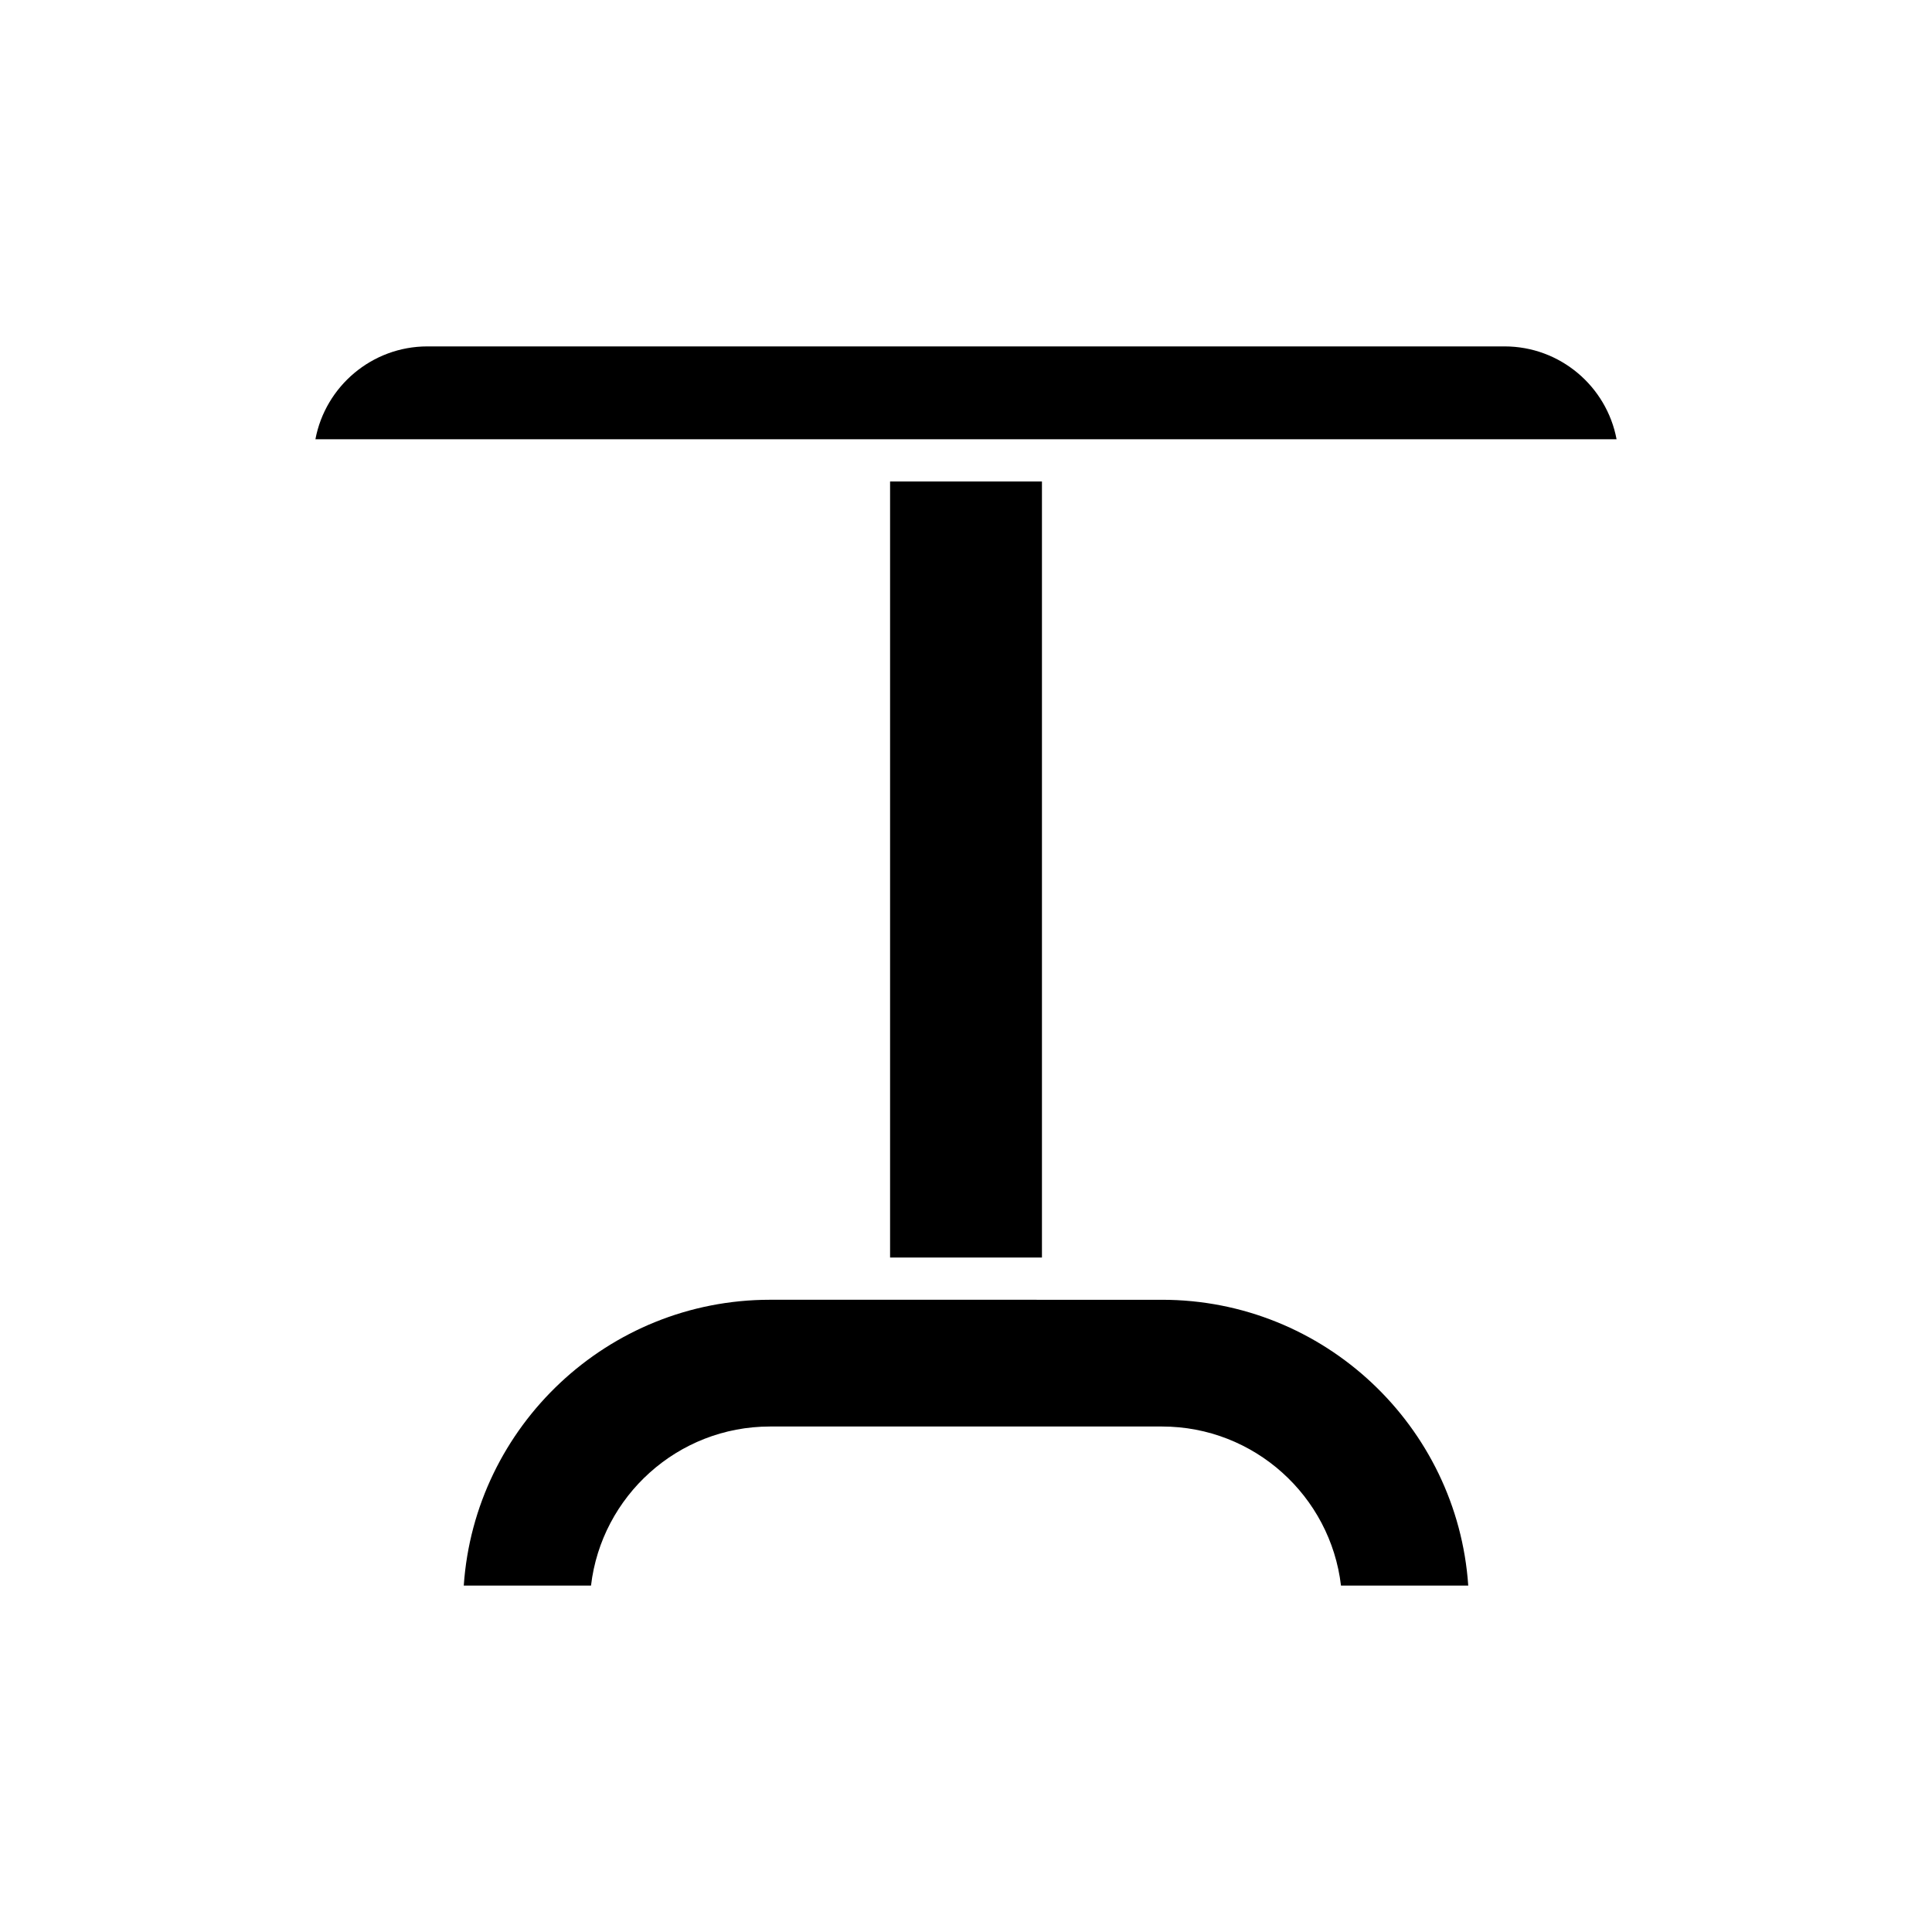
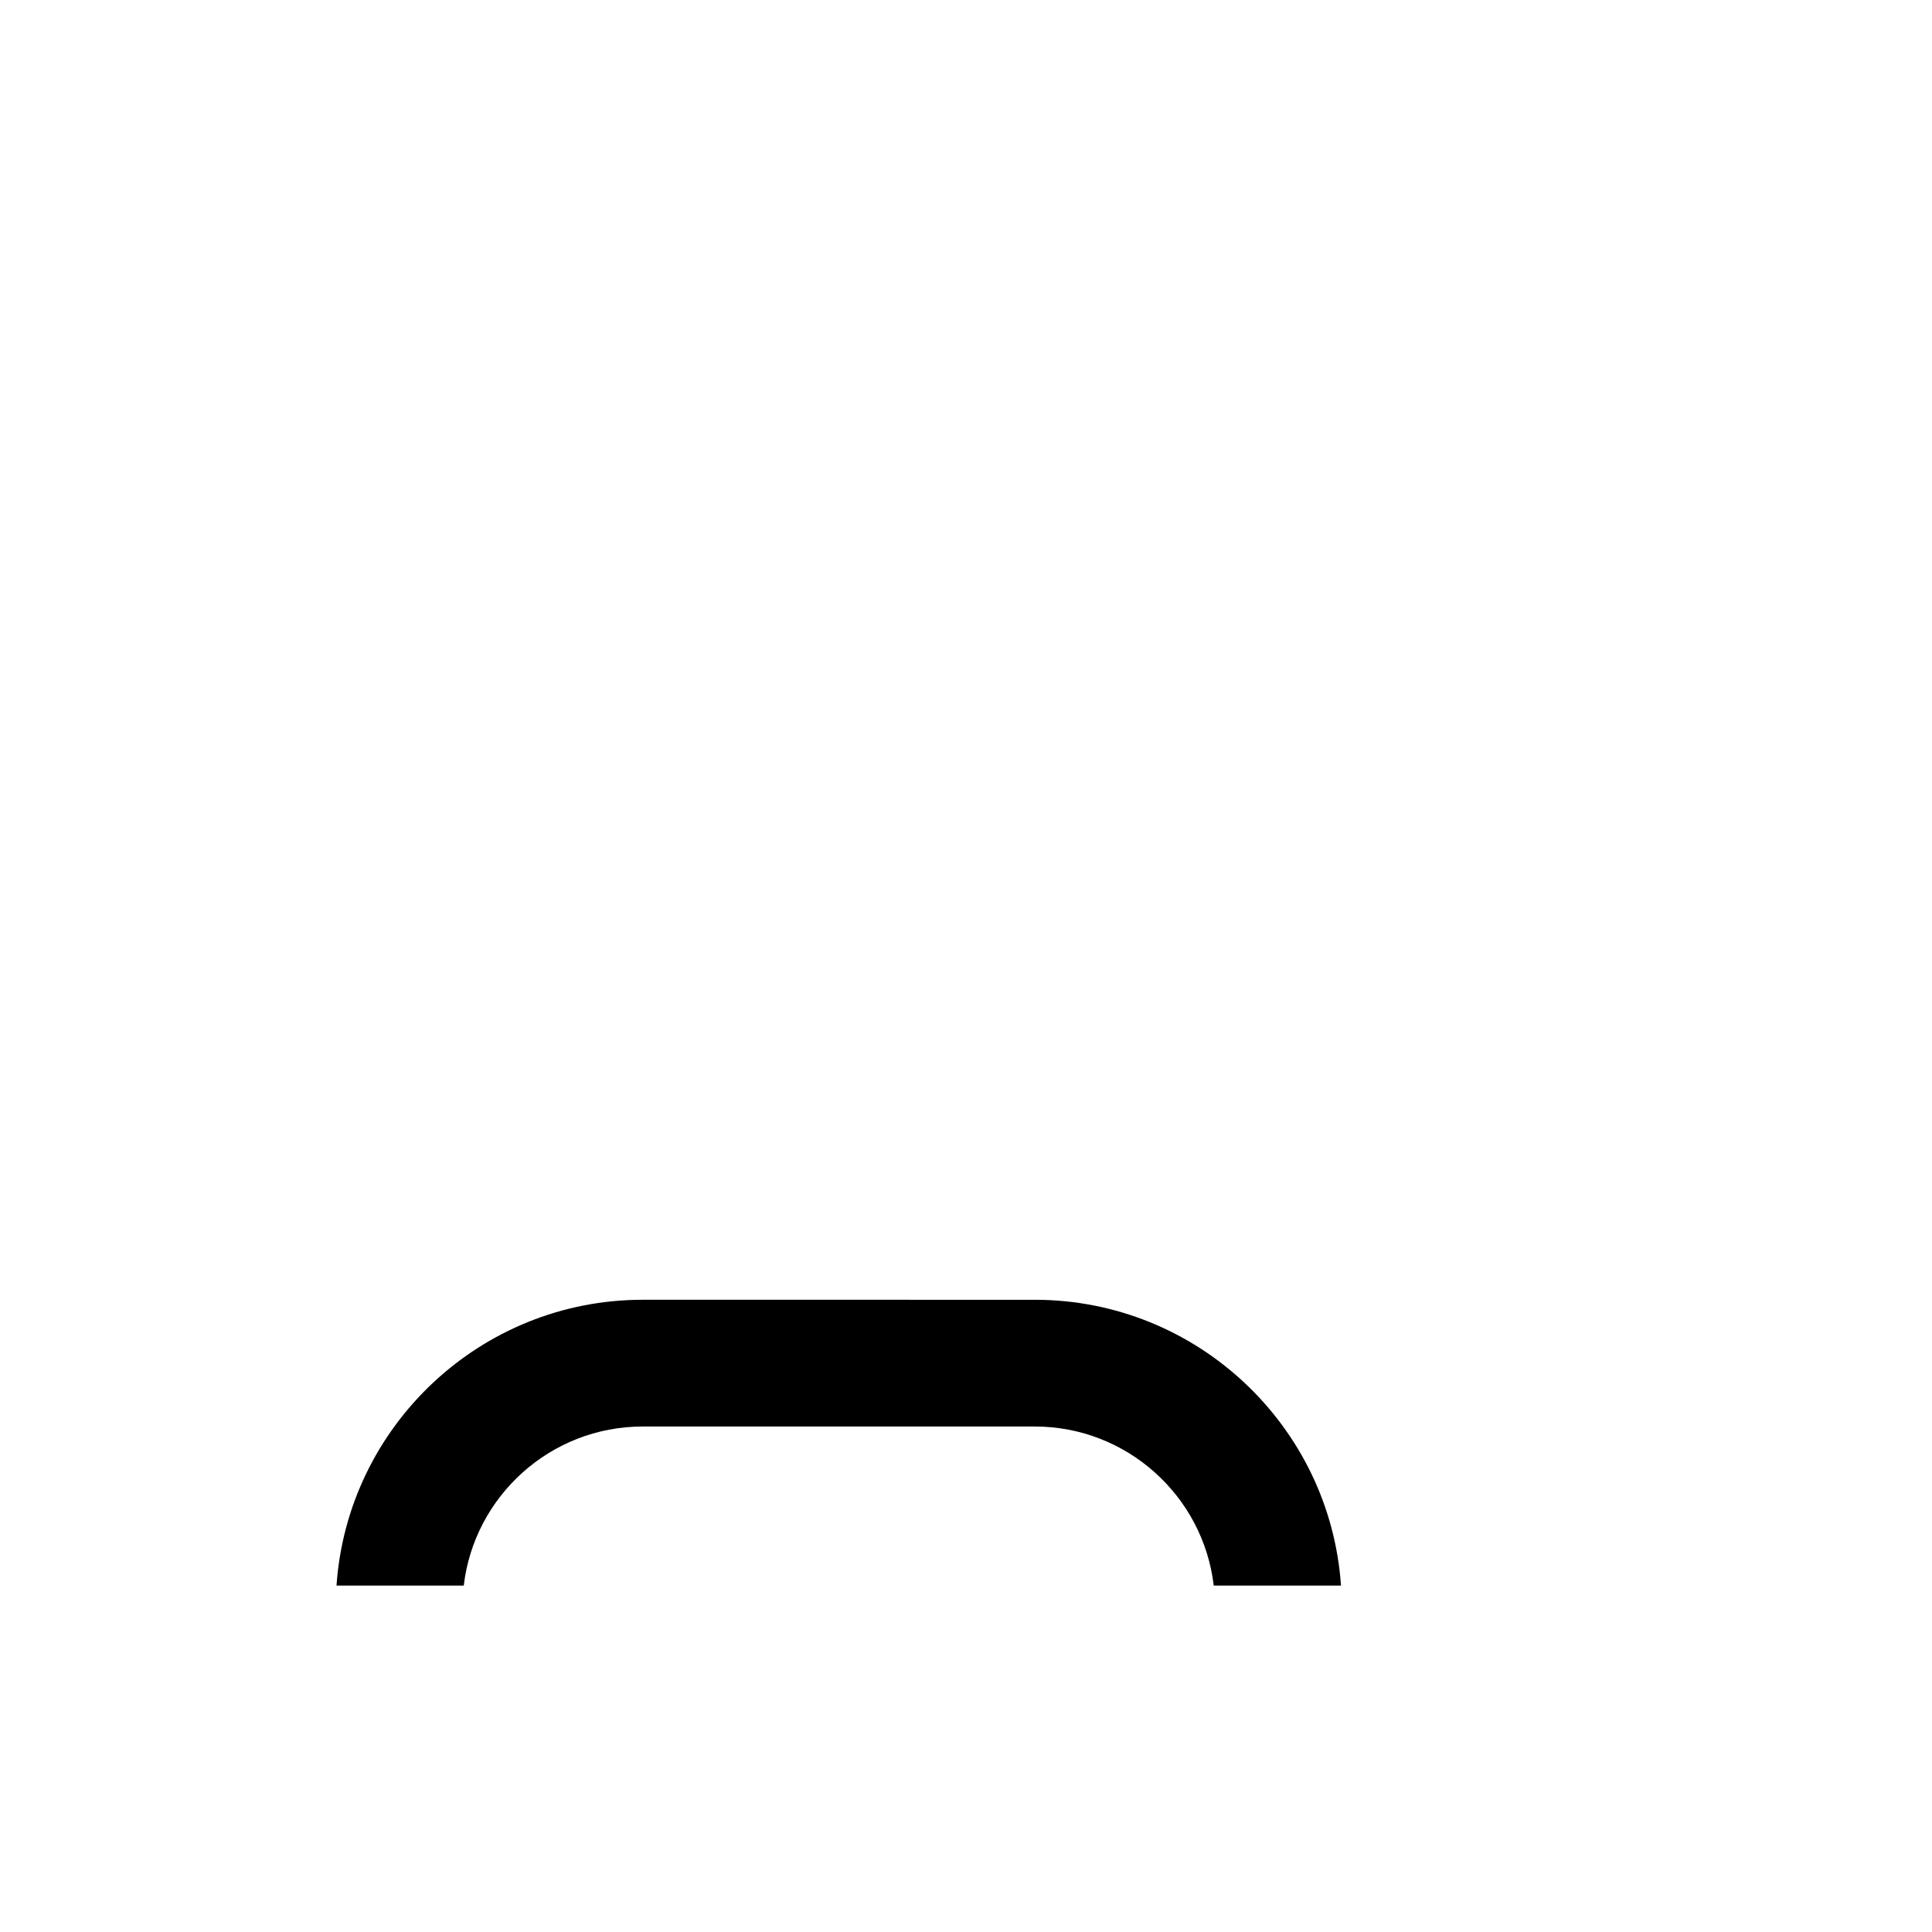
<svg xmlns="http://www.w3.org/2000/svg" fill="#000000" width="800px" height="800px" version="1.1" viewBox="144 144 512 512">
  <g>
-     <path d="m266.9 564.2h33.723c2.781-23.707 22.992-42.16 47.434-42.16h103.89c24.438 0 44.652 18.453 47.43 42.16h33.723c-2.883-42.254-38.18-75.746-81.152-75.746l-103.89-0.004c-42.973 0-78.273 33.496-81.156 75.75z" />
-     <path d="m379.88 271.6h40.246v205.66h-40.246z" />
-     <path d="m542.72 235.8h-285.44c-14.742 0-27.059 10.617-29.691 24.609h344.82c-2.629-13.992-14.941-24.609-29.688-24.609z" />
+     <path d="m266.9 564.2c2.781-23.707 22.992-42.16 47.434-42.16h103.89c24.438 0 44.652 18.453 47.43 42.16h33.723c-2.883-42.254-38.18-75.746-81.152-75.746l-103.89-0.004c-42.973 0-78.273 33.496-81.156 75.75z" />
  </g>
</svg>